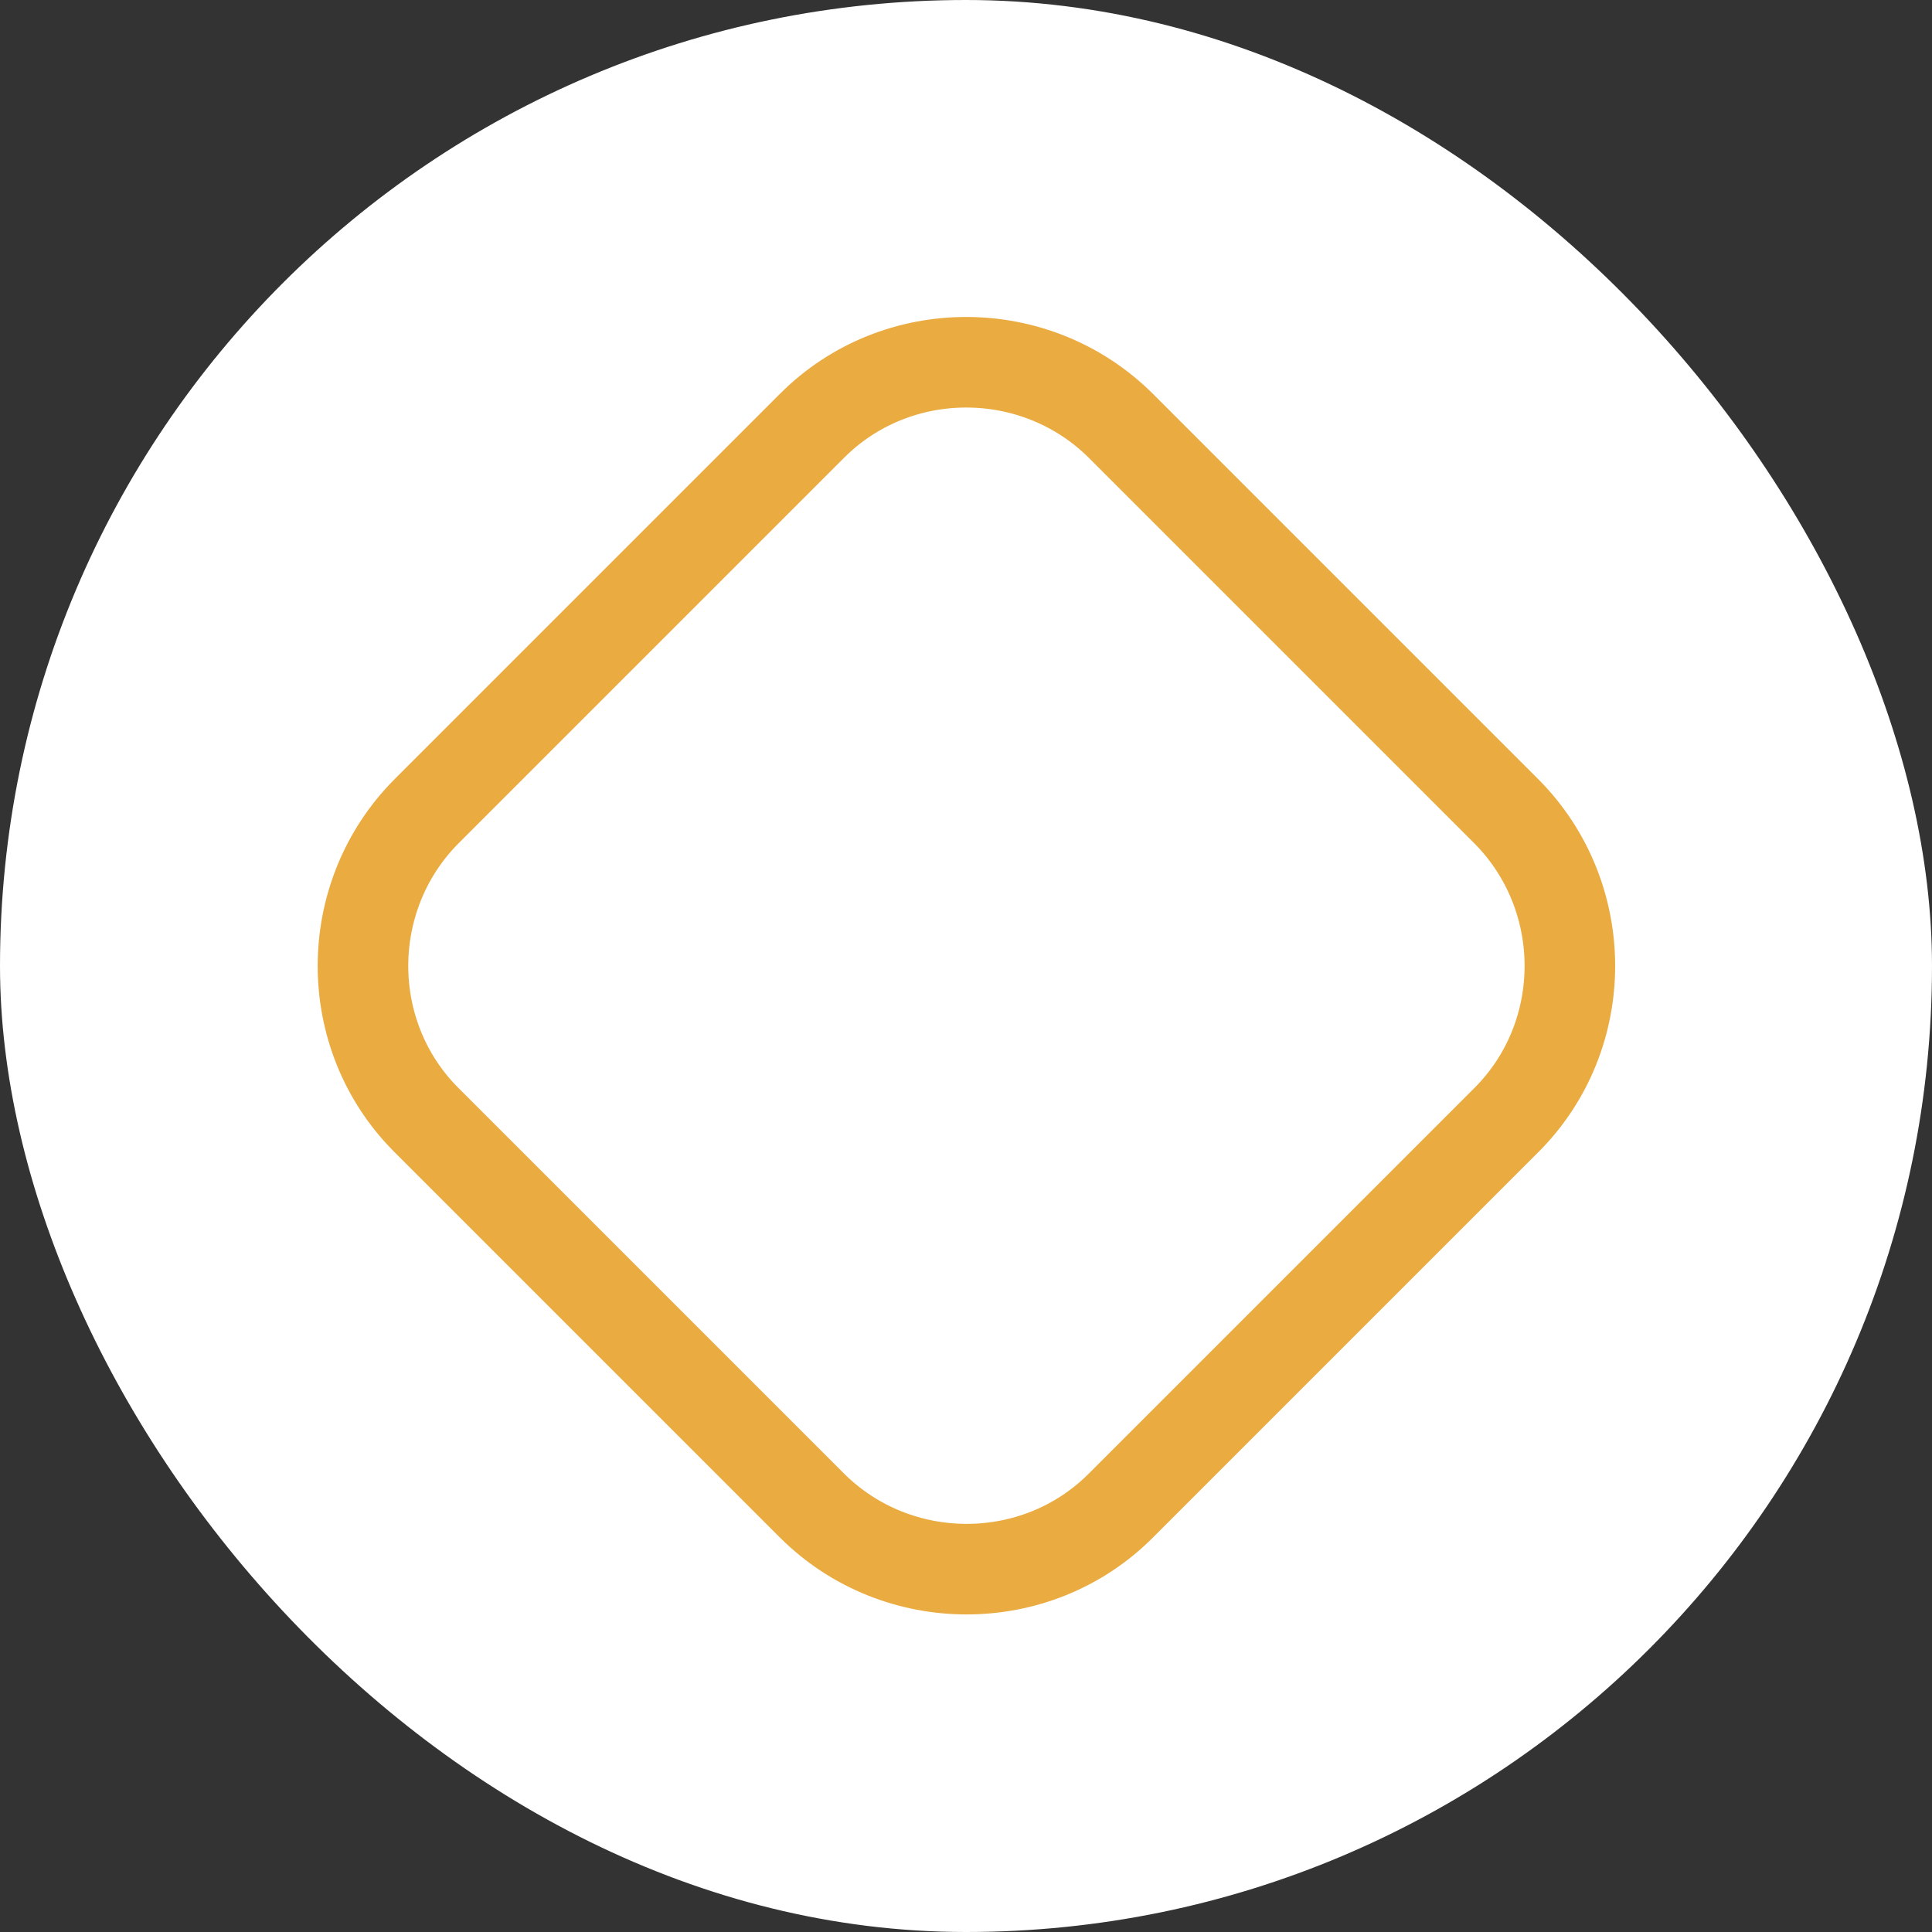
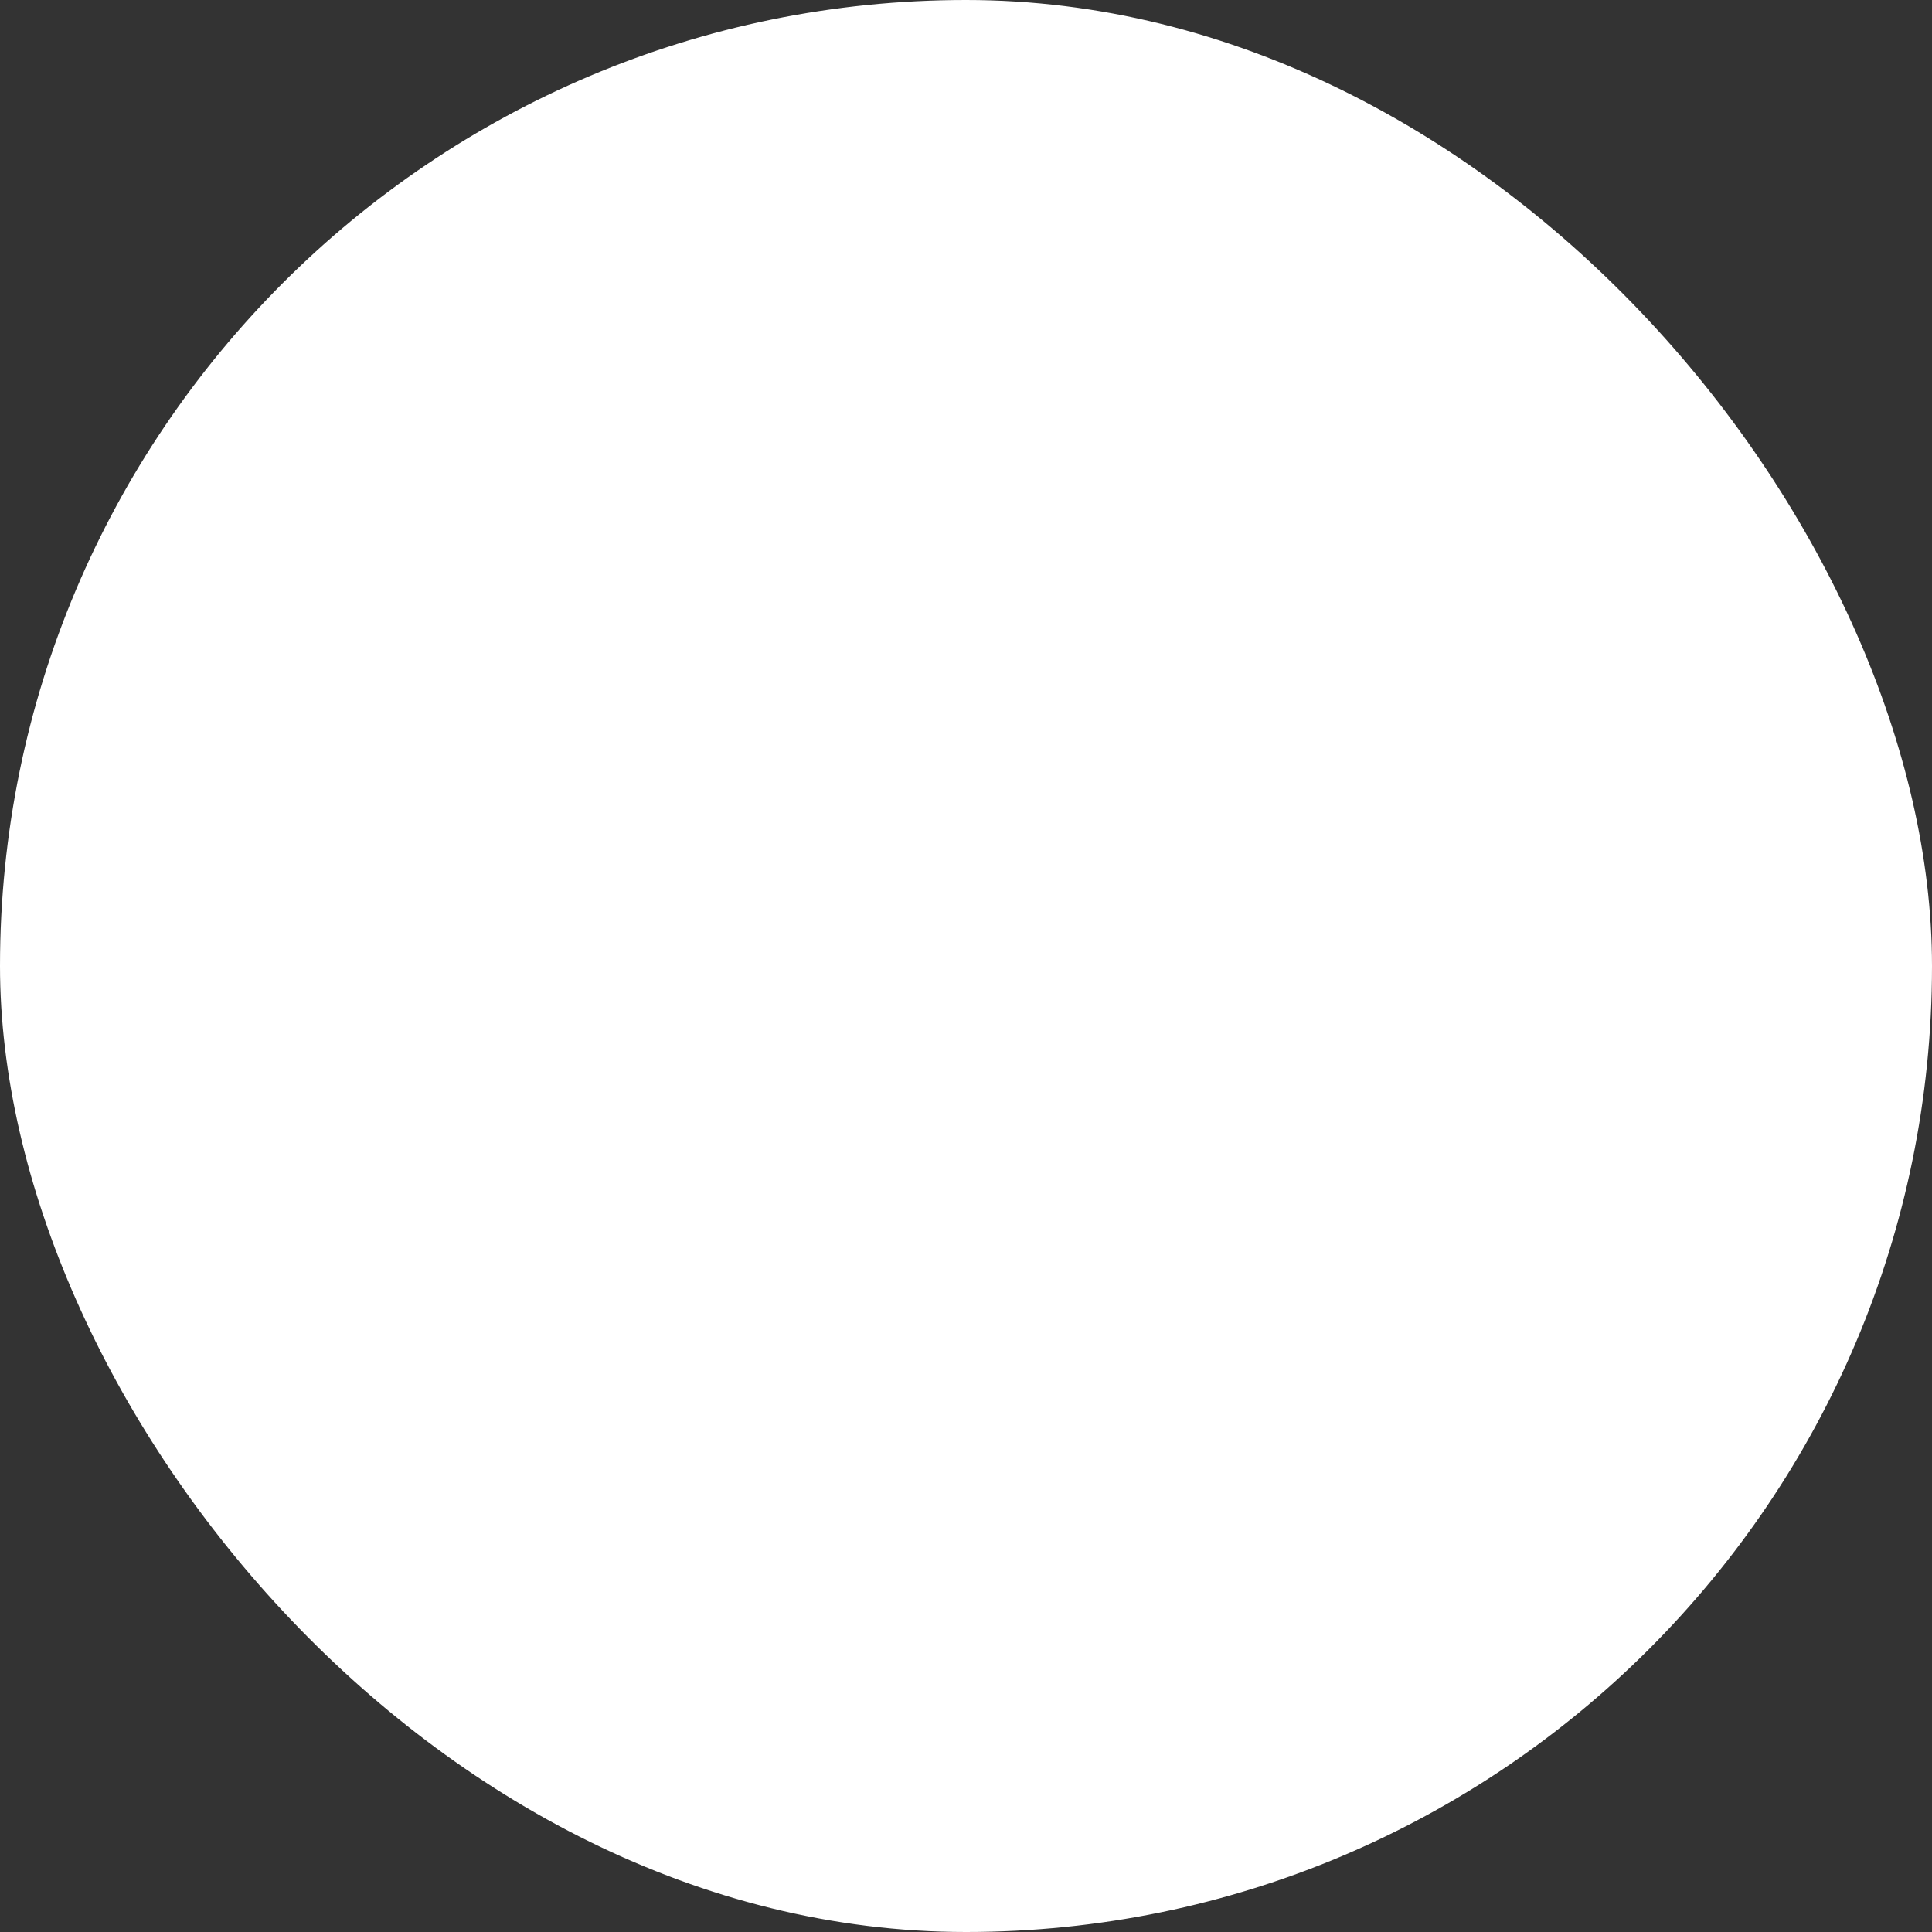
<svg xmlns="http://www.w3.org/2000/svg" width="32" height="32" viewBox="0 0 32 32" fill="none">
  <rect x="0" y="0" width="32" height="32" fill="#333333" stroke="none" />
  <rect width="32" height="32" rx="16" fill="white" />
-   <path d="M24.952 18.55L18.562 24.94C17.162 26.34 14.862 26.34 13.452 24.94L7.062 18.55C5.662 17.15 5.662 14.85 7.062 13.44L13.452 7.05C14.852 5.65 17.152 5.65 18.562 7.05L24.952 13.44C26.352 14.85 26.352 17.15 24.952 18.55Z" stroke="#EAAB40" stroke-width="1.5" stroke-linecap="round" stroke-linejoin="round" />
</svg>